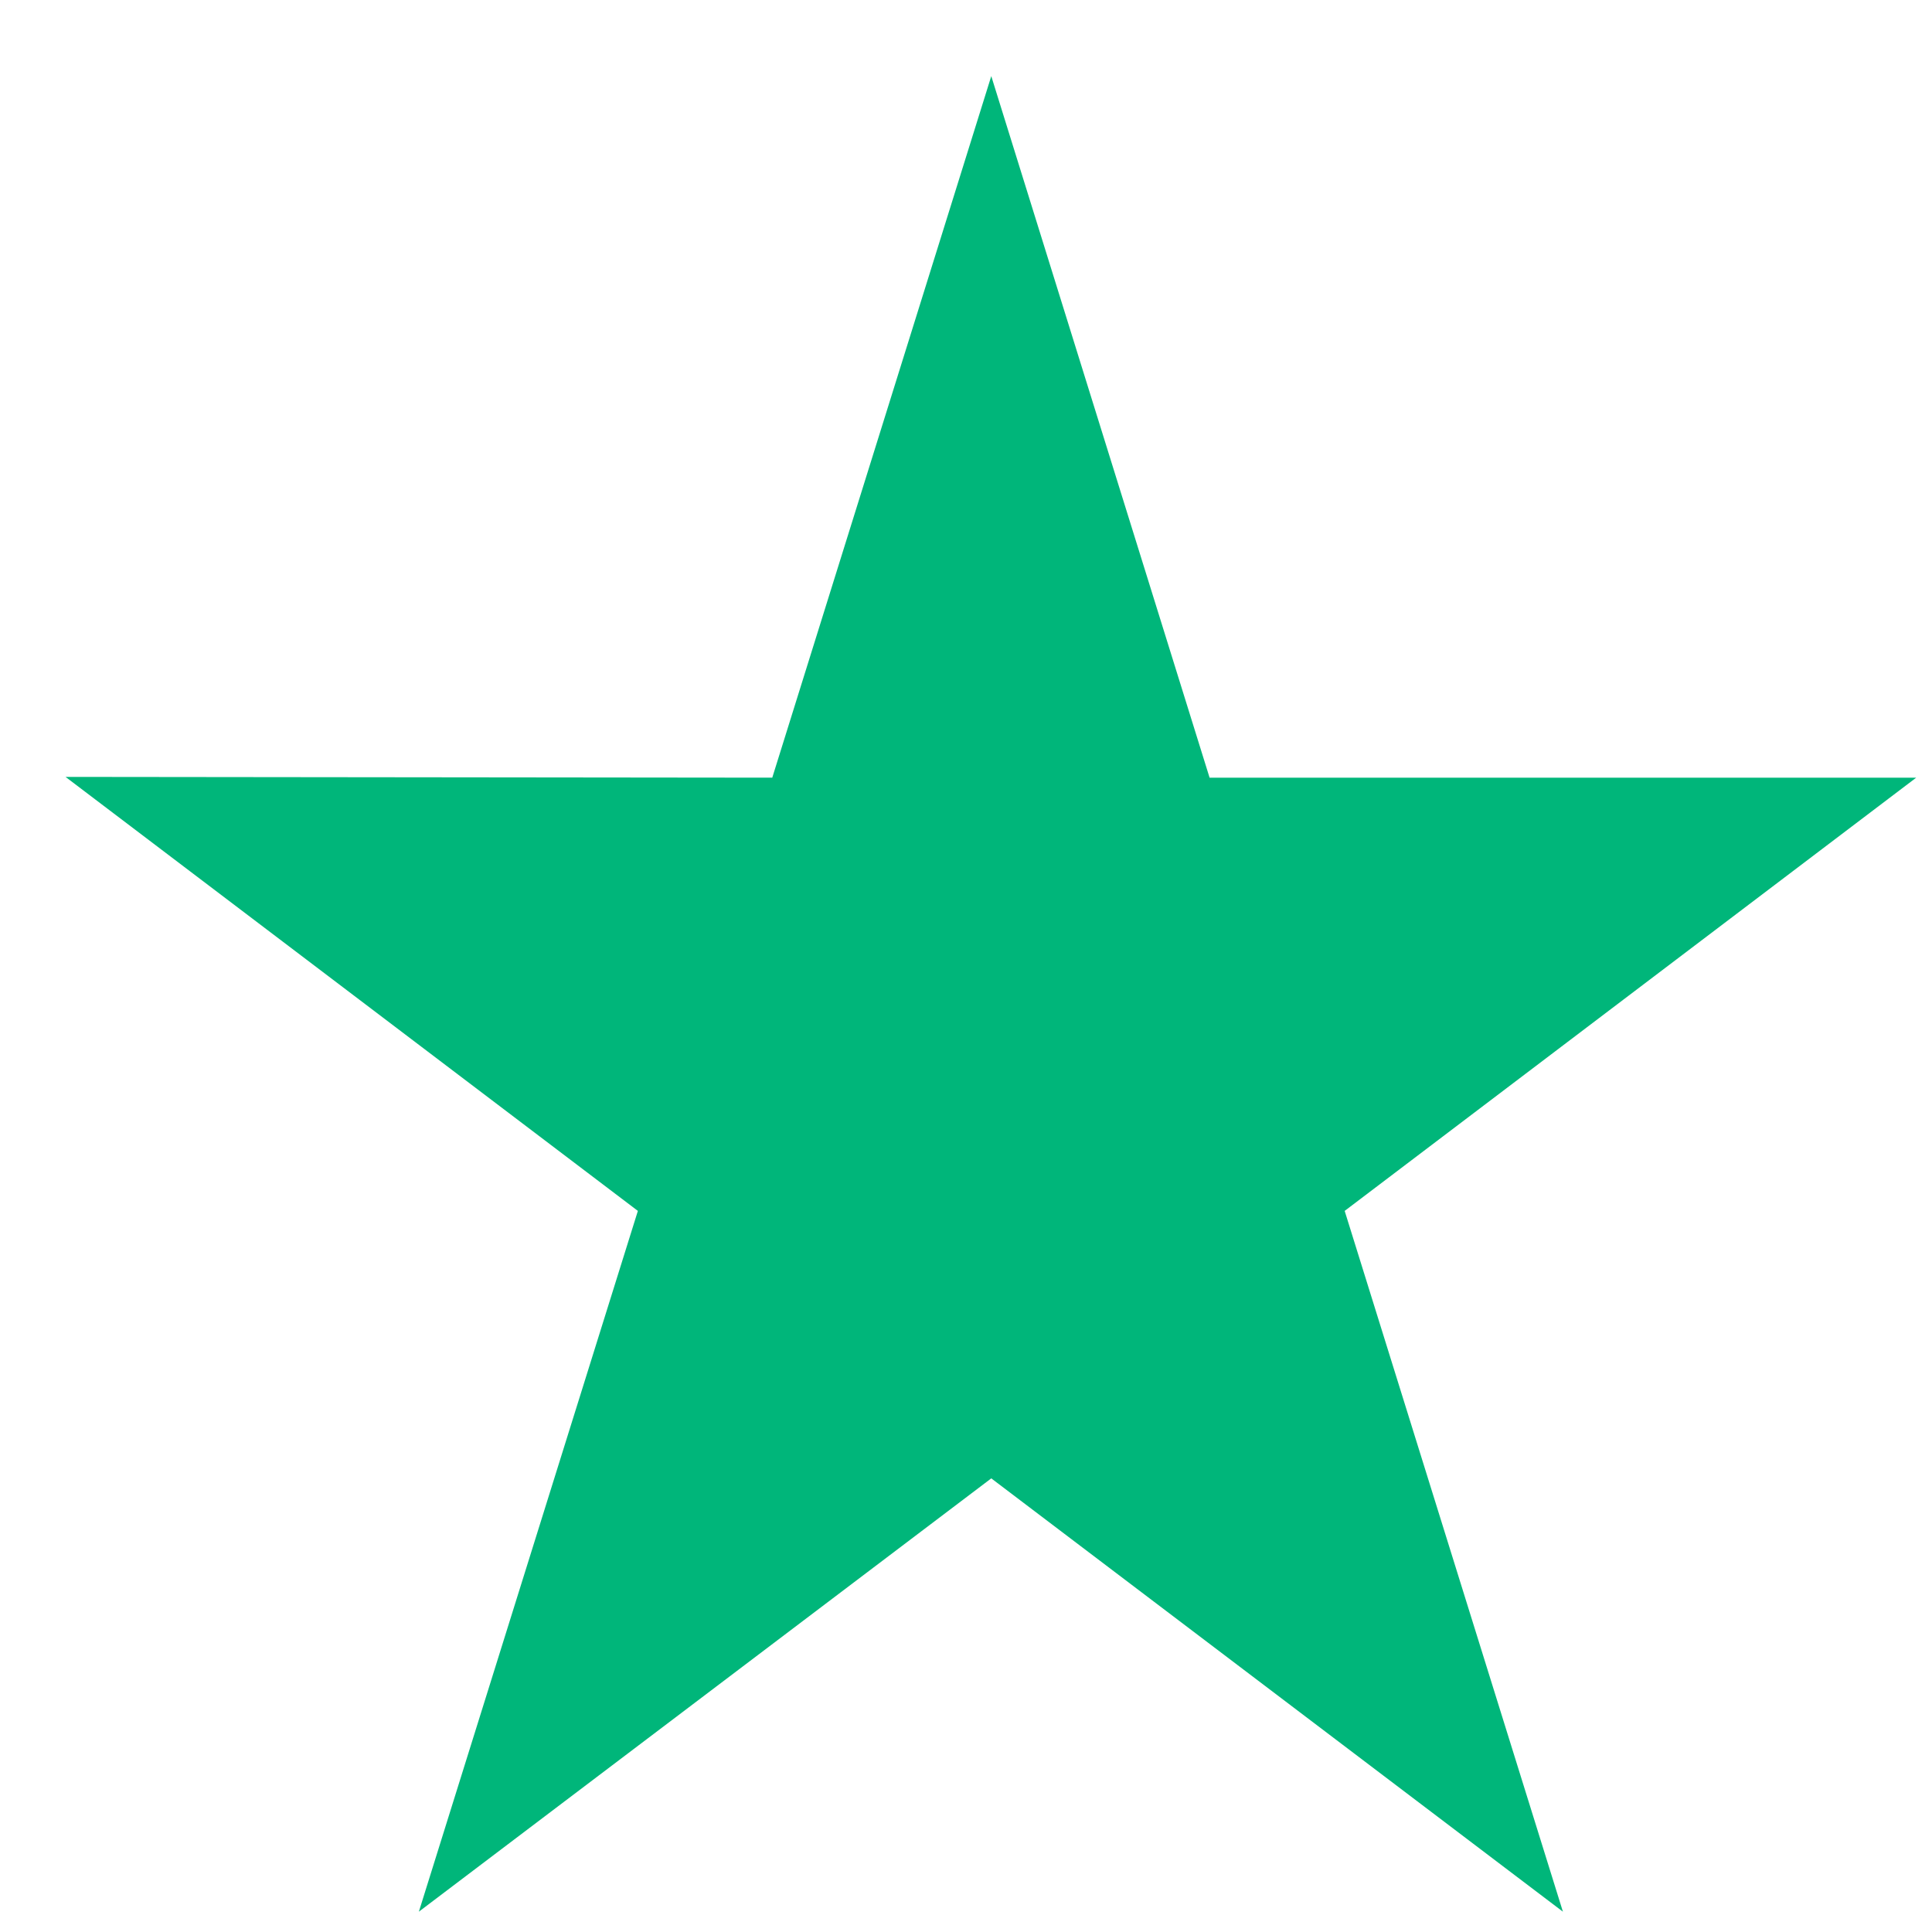
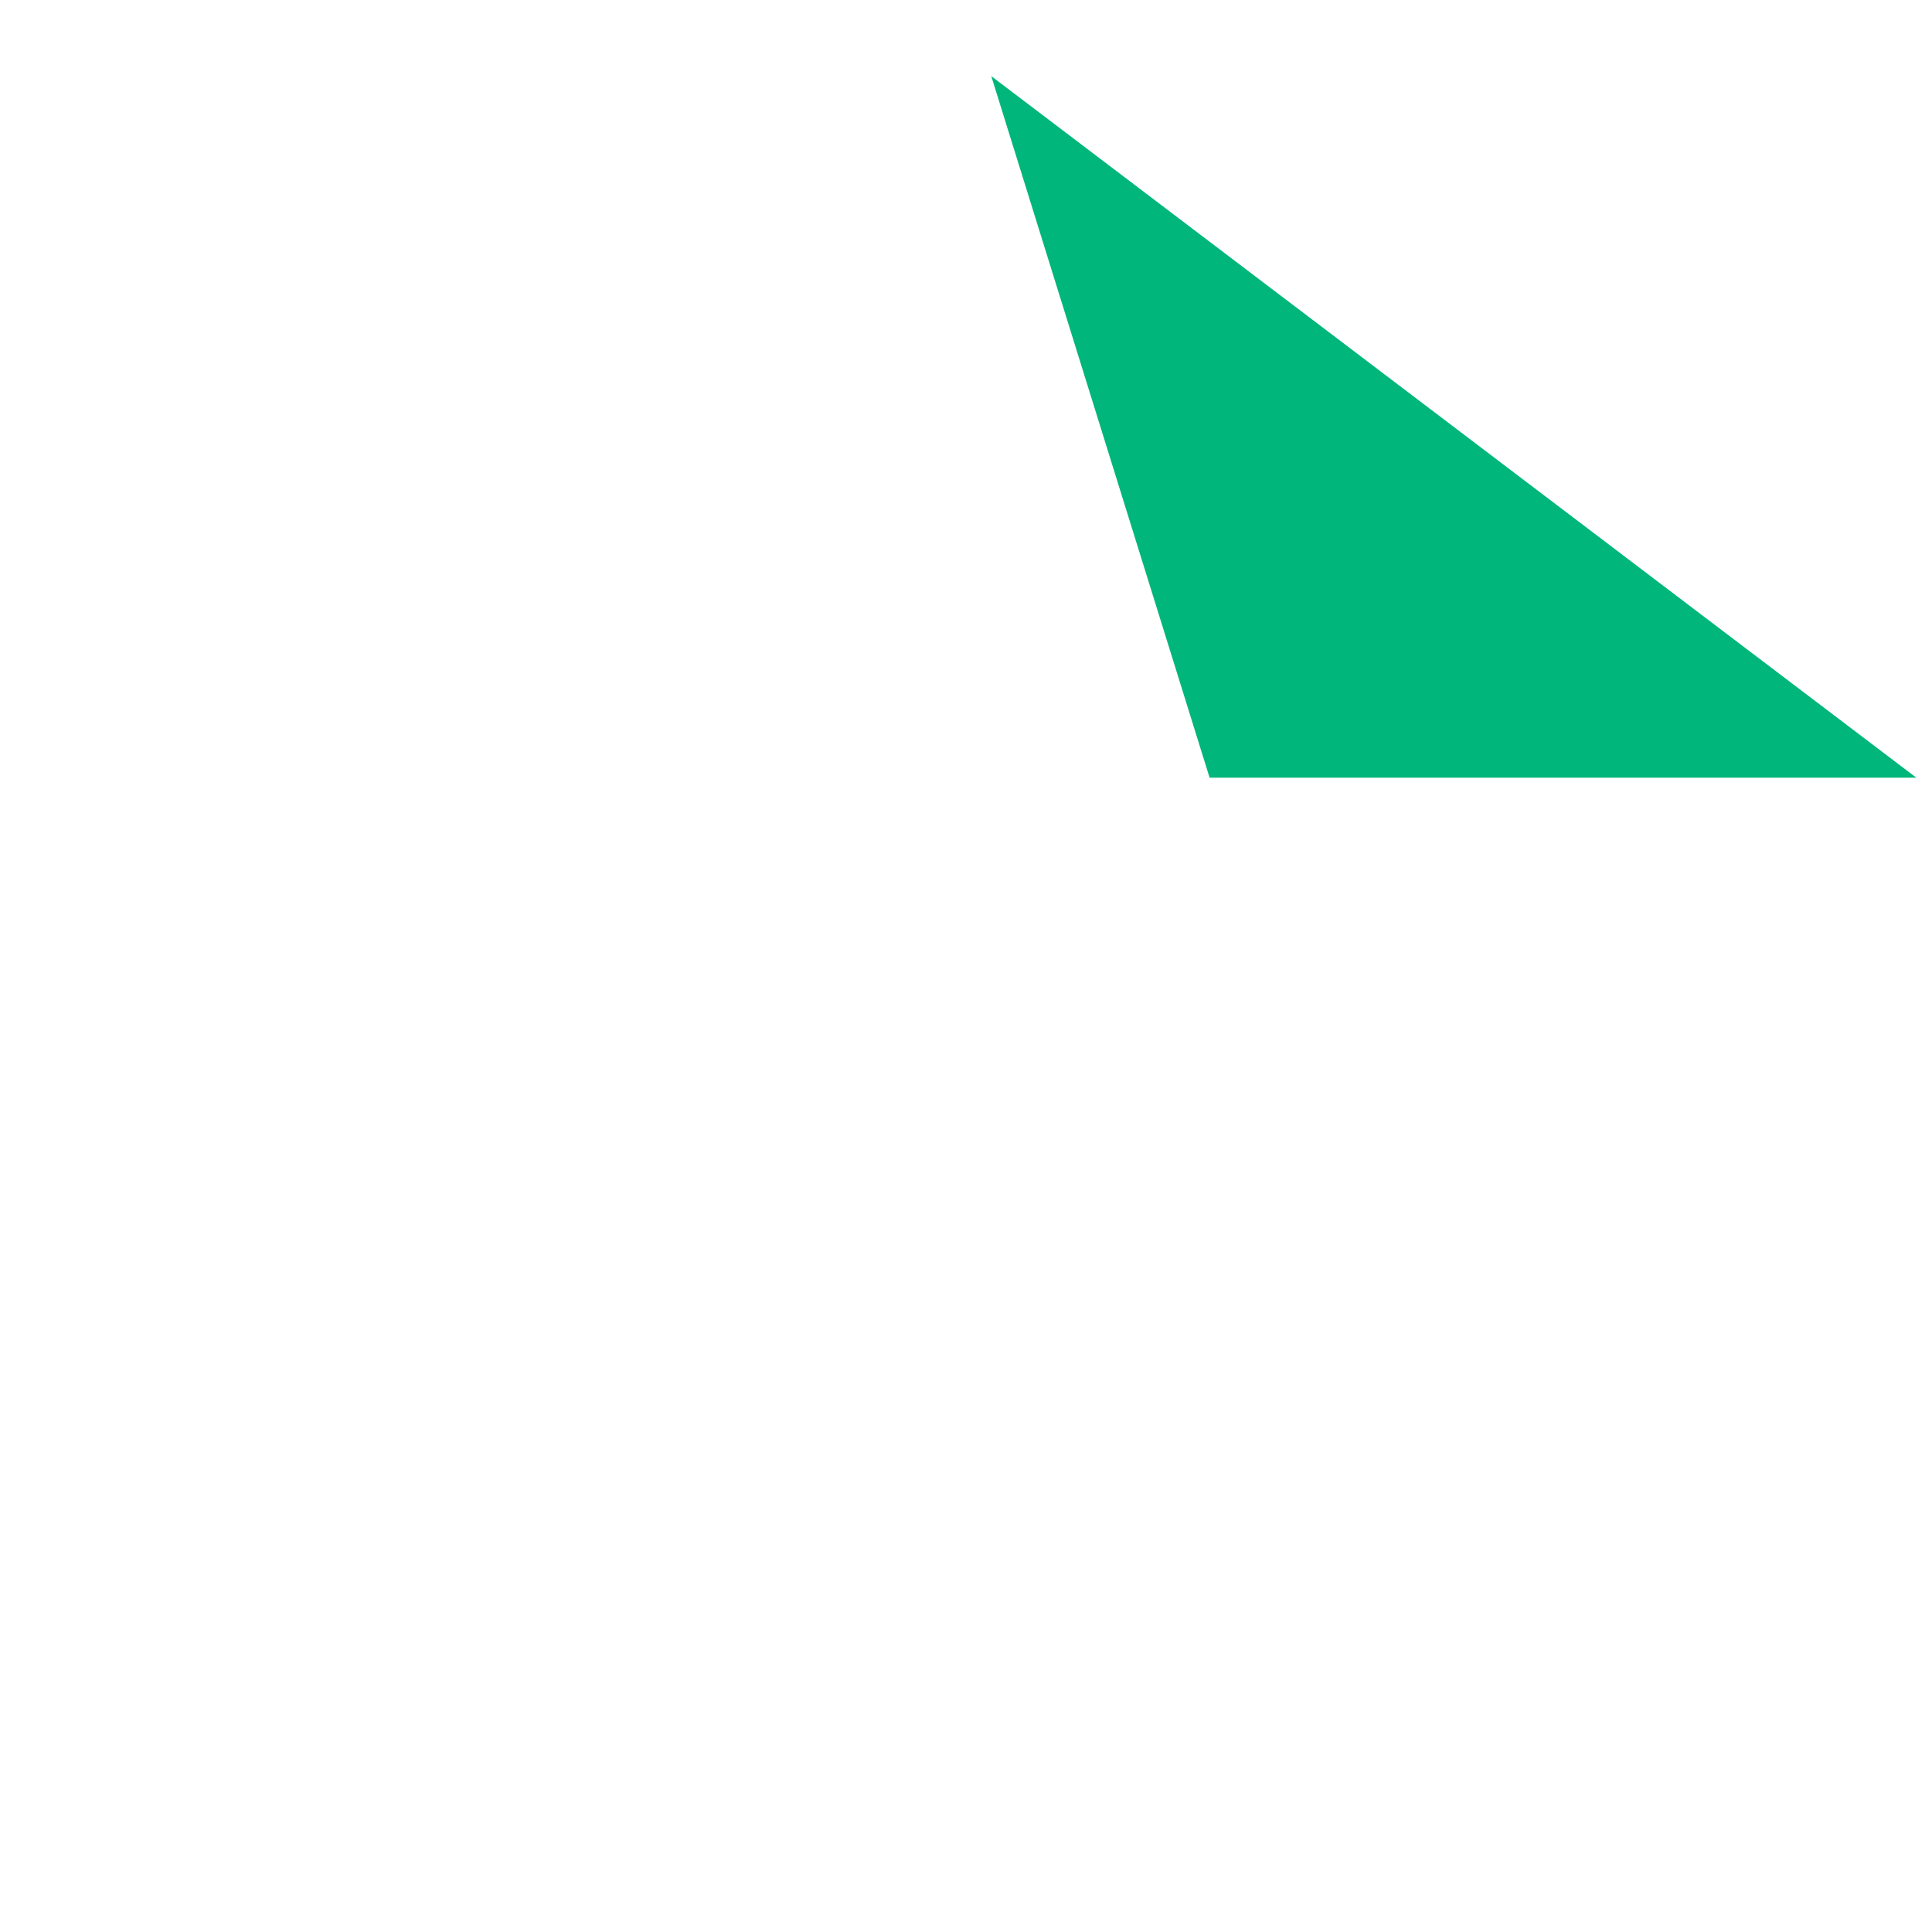
<svg xmlns="http://www.w3.org/2000/svg" width="25" height="25" fill="none" viewBox="0 0 25 25">
-   <path fill="#00B67A" d="M24.797 10.063h-9.145L12.827.985l-2.834 9.078-9.145-.01 7.406 5.616-2.834 9.068 7.407-5.607 7.397 5.607-2.824-9.068 7.397-5.607Z" />
+   <path fill="#00B67A" d="M24.797 10.063h-9.145L12.827.985Z" />
</svg>